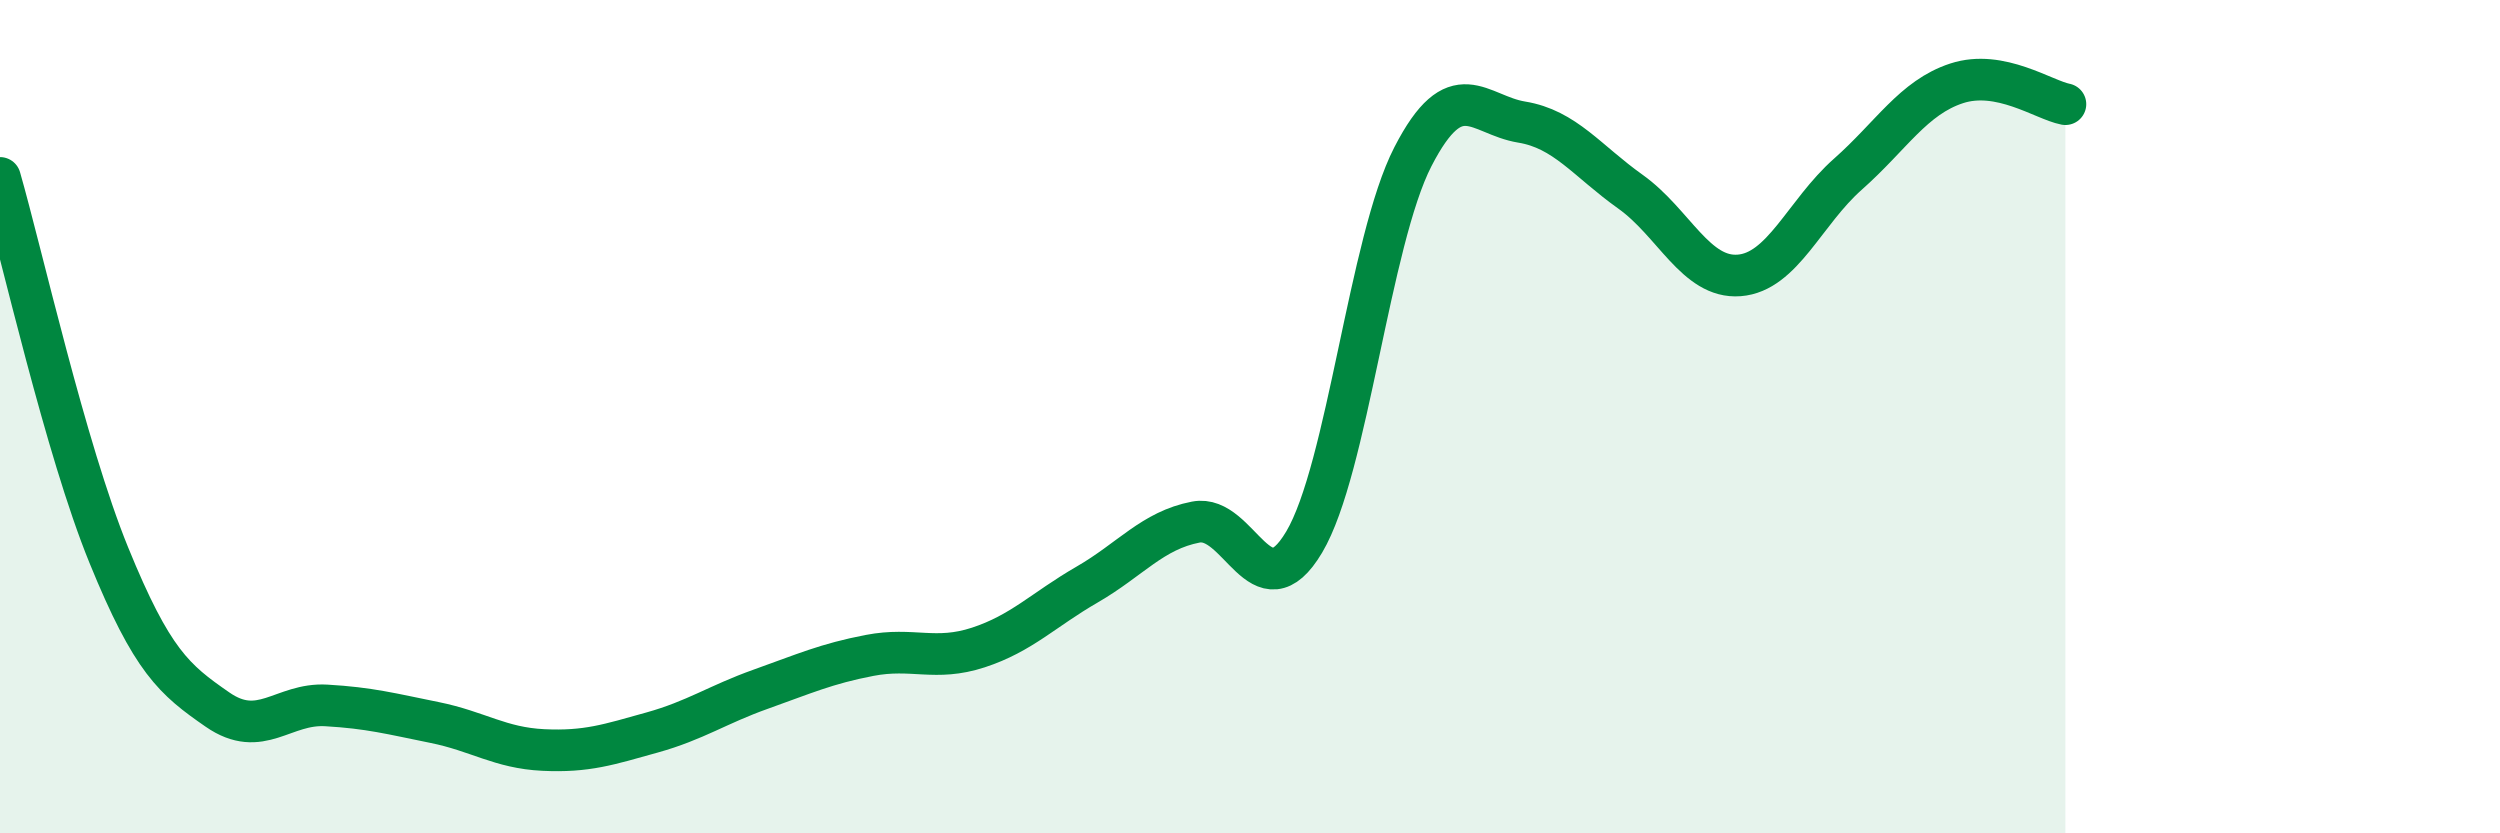
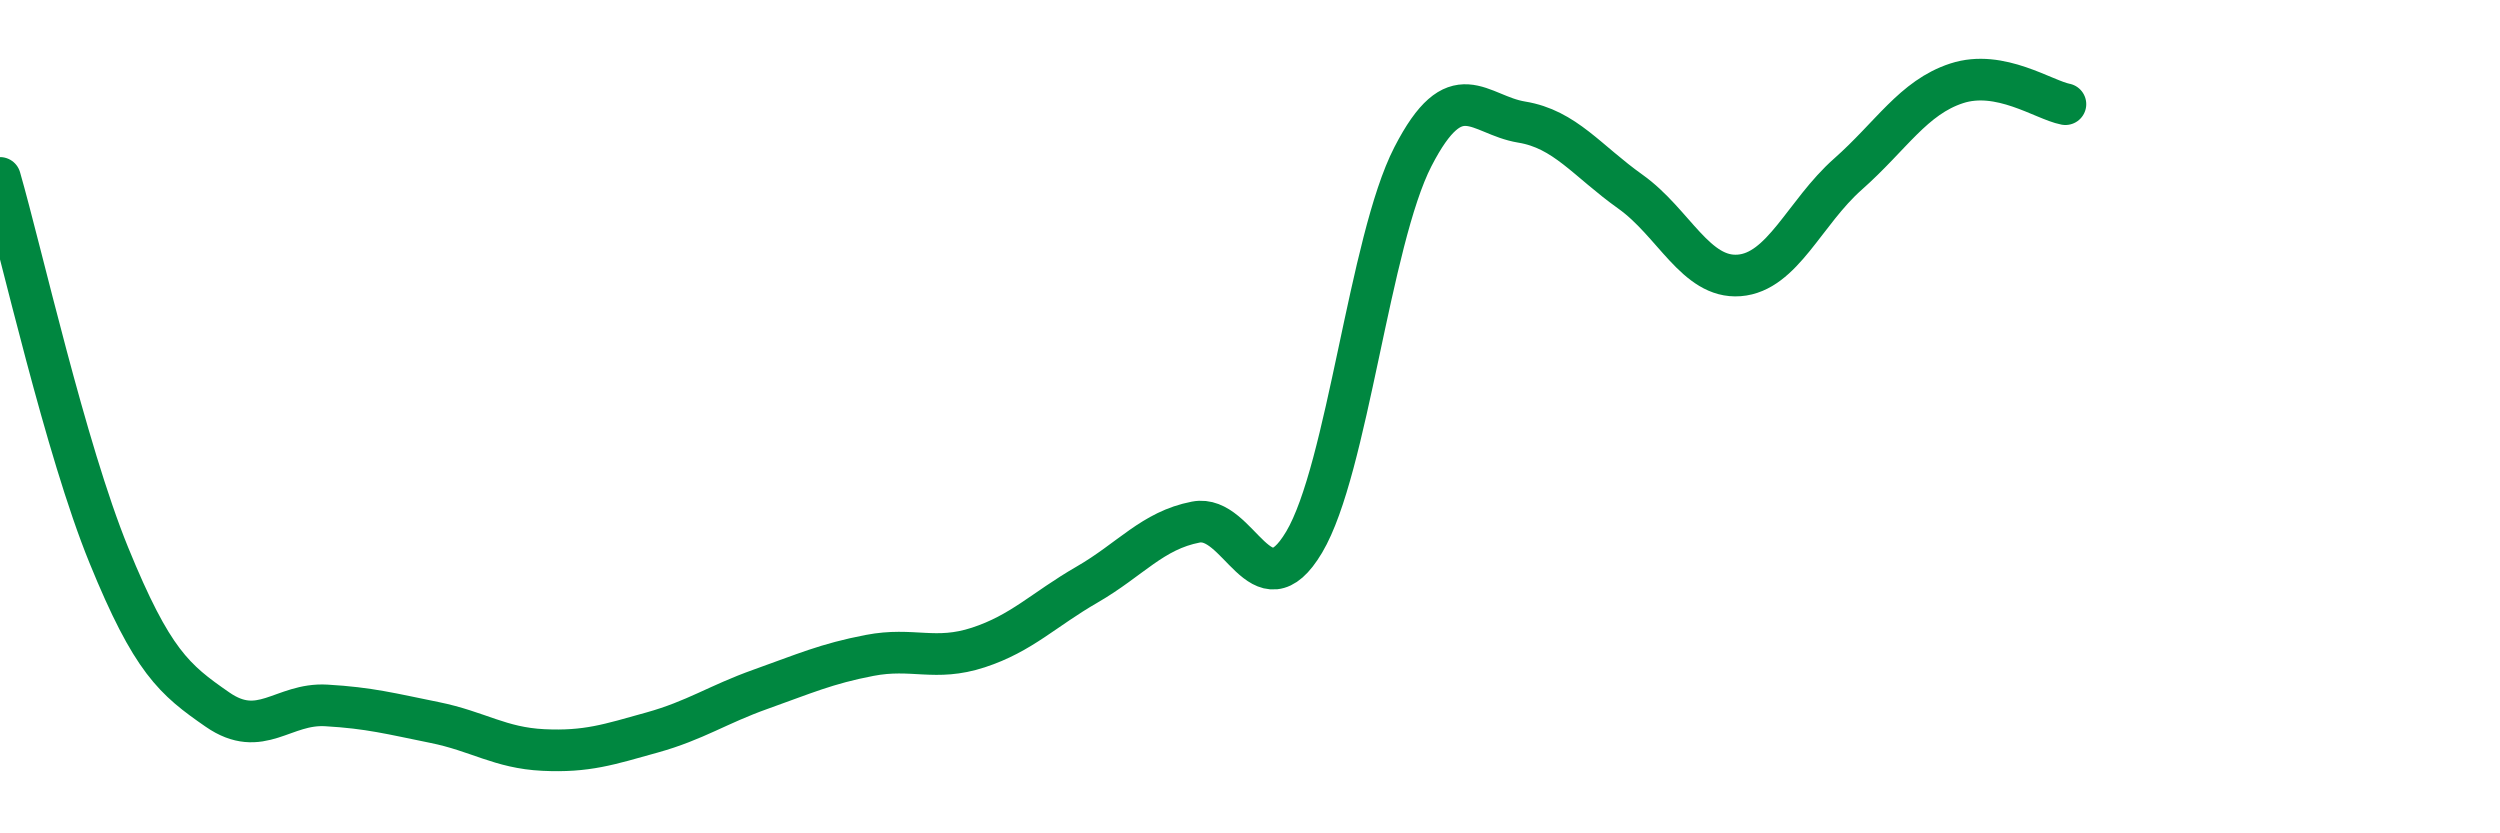
<svg xmlns="http://www.w3.org/2000/svg" width="60" height="20" viewBox="0 0 60 20">
-   <path d="M 0,4.27 C 0.52,6.08 1.57,10.77 2.61,13.32 C 3.65,15.87 4.18,16.31 5.22,17.03 C 6.26,17.75 6.79,16.87 7.83,16.93 C 8.87,16.99 9.39,17.13 10.43,17.34 C 11.47,17.55 12,17.95 13.04,18 C 14.08,18.05 14.61,17.87 15.65,17.58 C 16.69,17.29 17.22,16.91 18.26,16.54 C 19.3,16.17 19.83,15.93 20.87,15.73 C 21.91,15.53 22.44,15.88 23.48,15.54 C 24.52,15.2 25.05,14.63 26.09,14.03 C 27.13,13.43 27.66,12.73 28.7,12.53 C 29.74,12.33 30.26,14.76 31.3,13.01 C 32.34,11.26 32.87,5.78 33.91,3.76 C 34.95,1.74 35.48,2.76 36.52,2.93 C 37.56,3.1 38.09,3.86 39.13,4.6 C 40.17,5.34 40.7,6.69 41.74,6.61 C 42.78,6.53 43.31,5.1 44.35,4.18 C 45.39,3.26 45.92,2.34 46.96,2 C 48,1.66 49.05,2.4 49.57,2.5L49.57 20L0 20Z" fill="#008740" opacity="0.1" stroke-linecap="round" stroke-linejoin="round" />
  <path d="M 0,4.27 C 0.52,6.08 1.57,10.77 2.61,13.32 C 3.65,15.87 4.18,16.31 5.22,17.03 C 6.26,17.75 6.79,16.87 7.83,16.93 C 8.87,16.99 9.39,17.13 10.43,17.34 C 11.47,17.55 12,17.95 13.04,18 C 14.08,18.05 14.61,17.87 15.65,17.58 C 16.69,17.29 17.22,16.91 18.26,16.54 C 19.3,16.17 19.83,15.93 20.87,15.73 C 21.91,15.53 22.44,15.88 23.48,15.54 C 24.52,15.2 25.05,14.63 26.09,14.03 C 27.13,13.43 27.66,12.73 28.7,12.53 C 29.74,12.33 30.26,14.76 31.3,13.01 C 32.34,11.26 32.87,5.78 33.91,3.76 C 34.95,1.74 35.48,2.76 36.52,2.93 C 37.56,3.1 38.09,3.86 39.13,4.6 C 40.17,5.34 40.7,6.69 41.74,6.61 C 42.78,6.53 43.31,5.1 44.35,4.18 C 45.39,3.26 45.92,2.34 46.96,2 C 48,1.66 49.05,2.4 49.57,2.5" stroke="#008740" stroke-width="1" fill="none" stroke-linecap="round" stroke-linejoin="round" />
</svg>